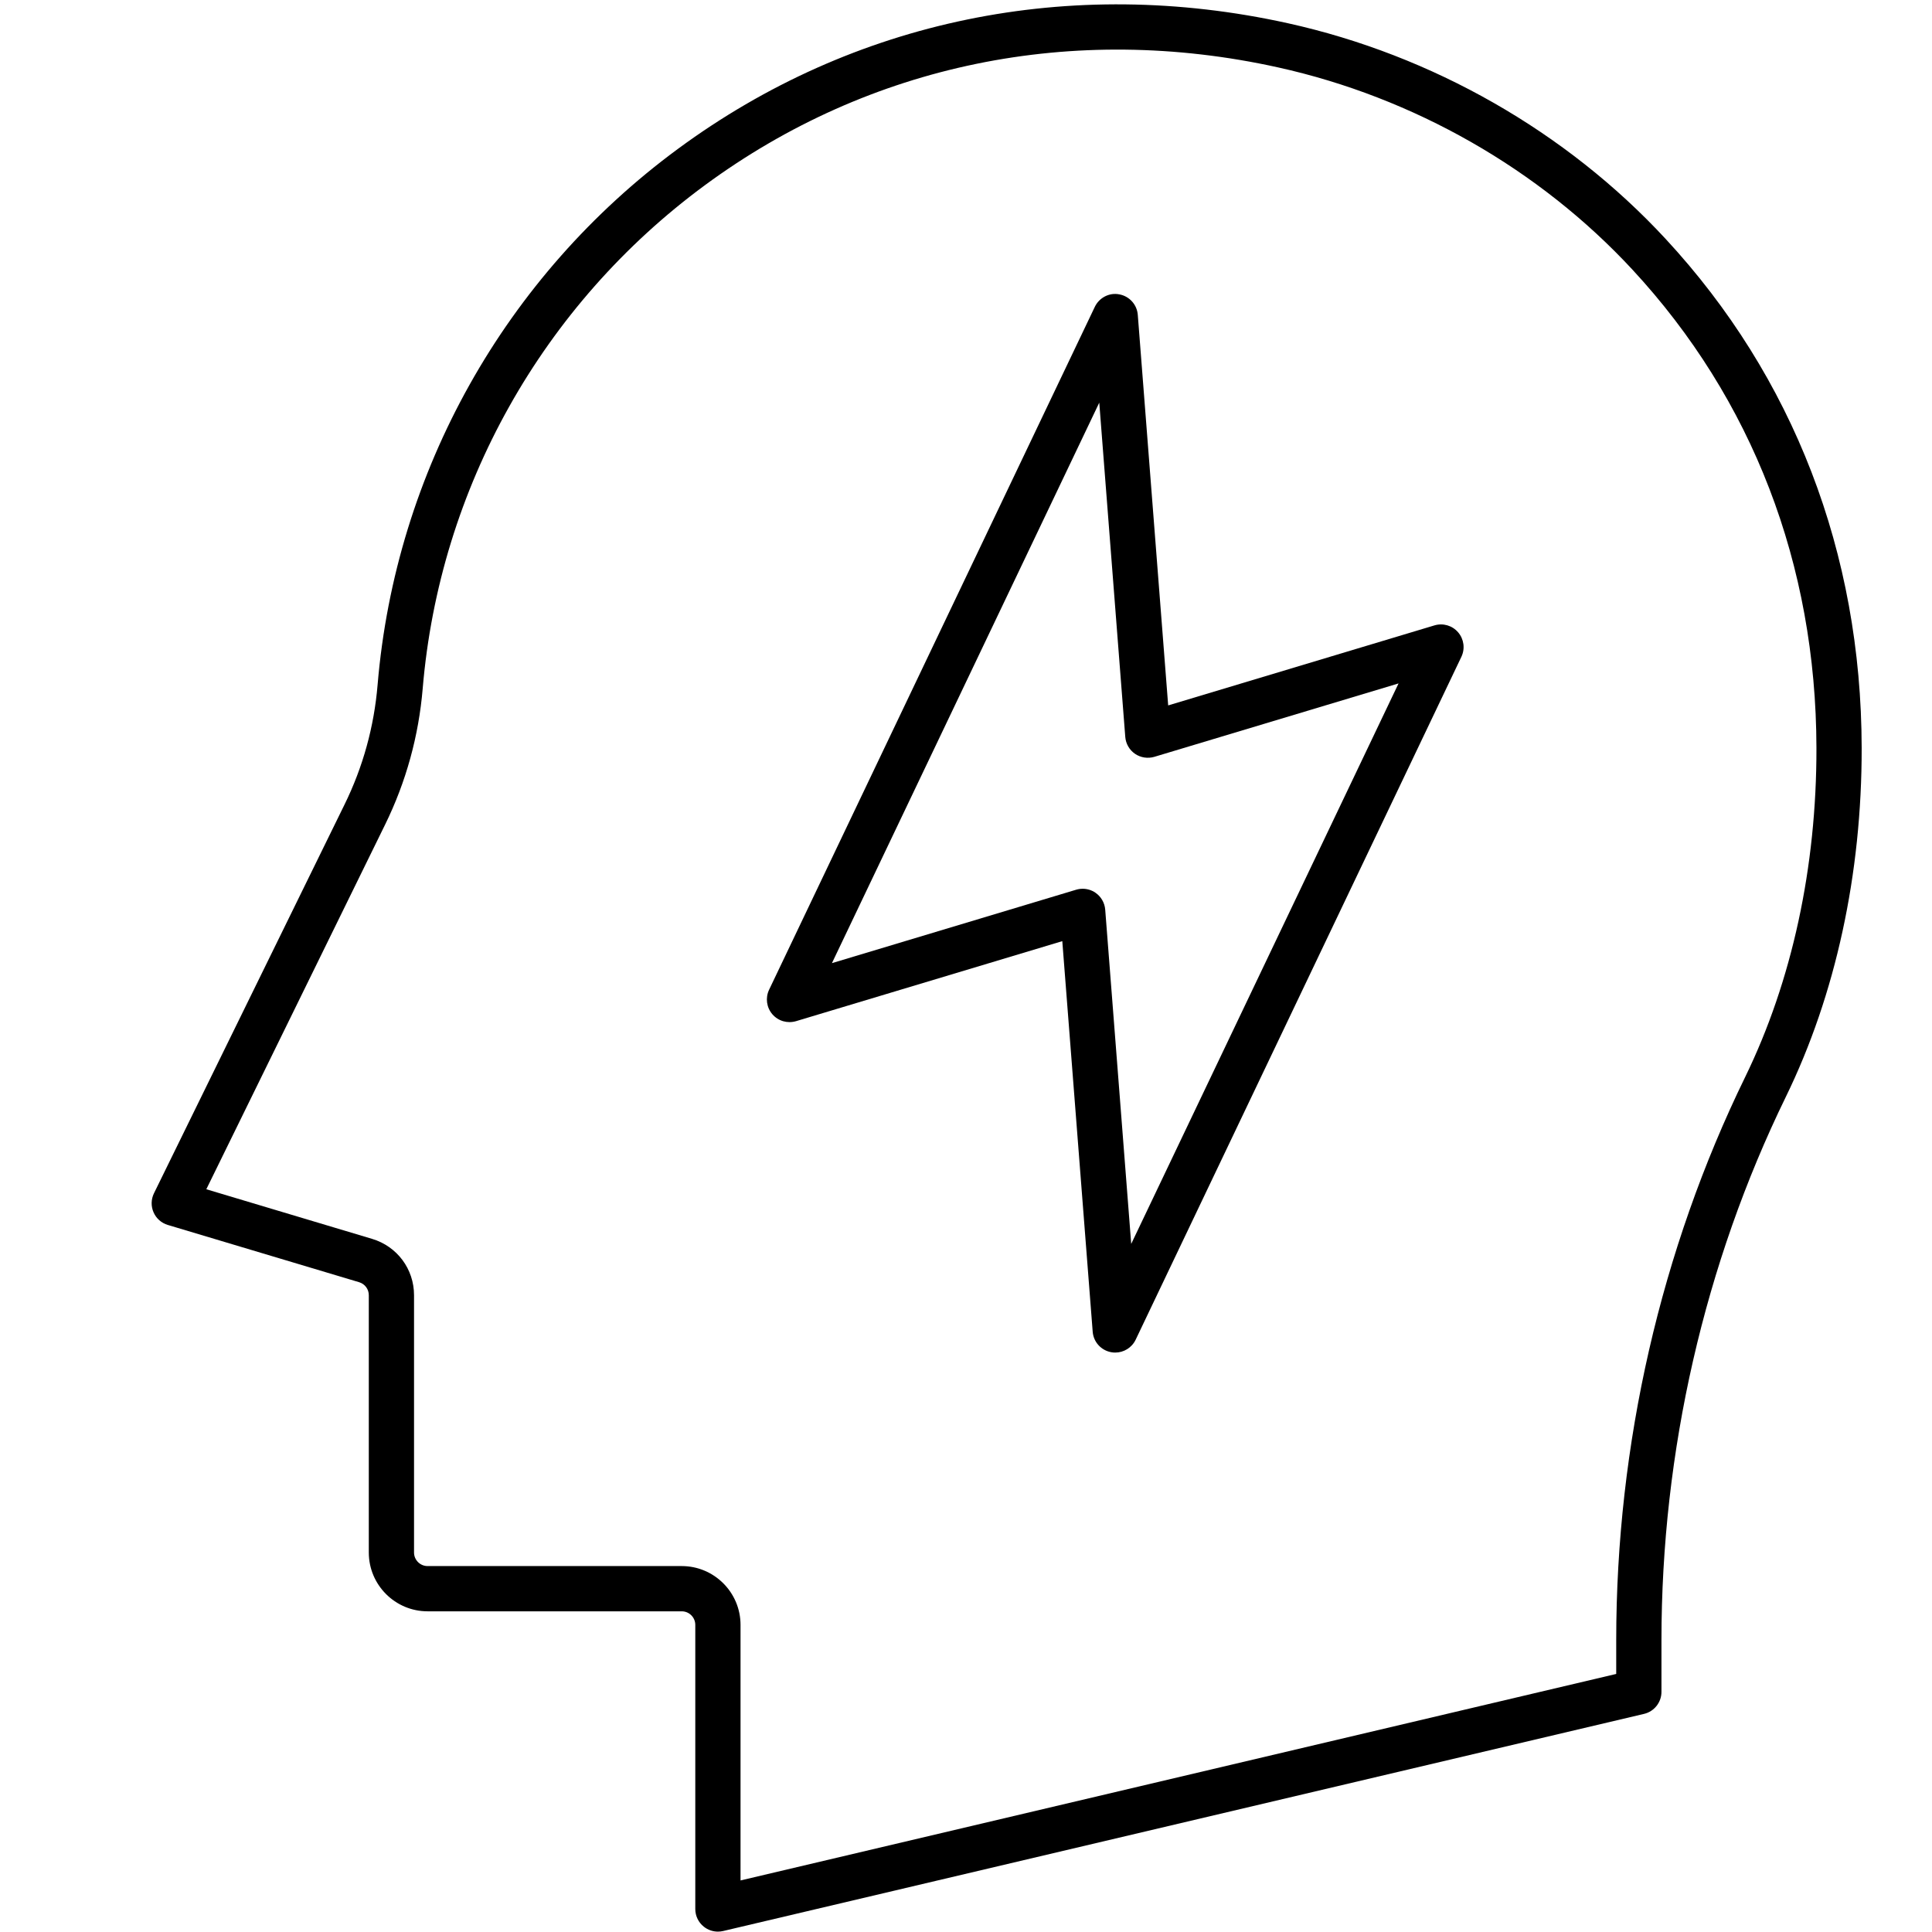
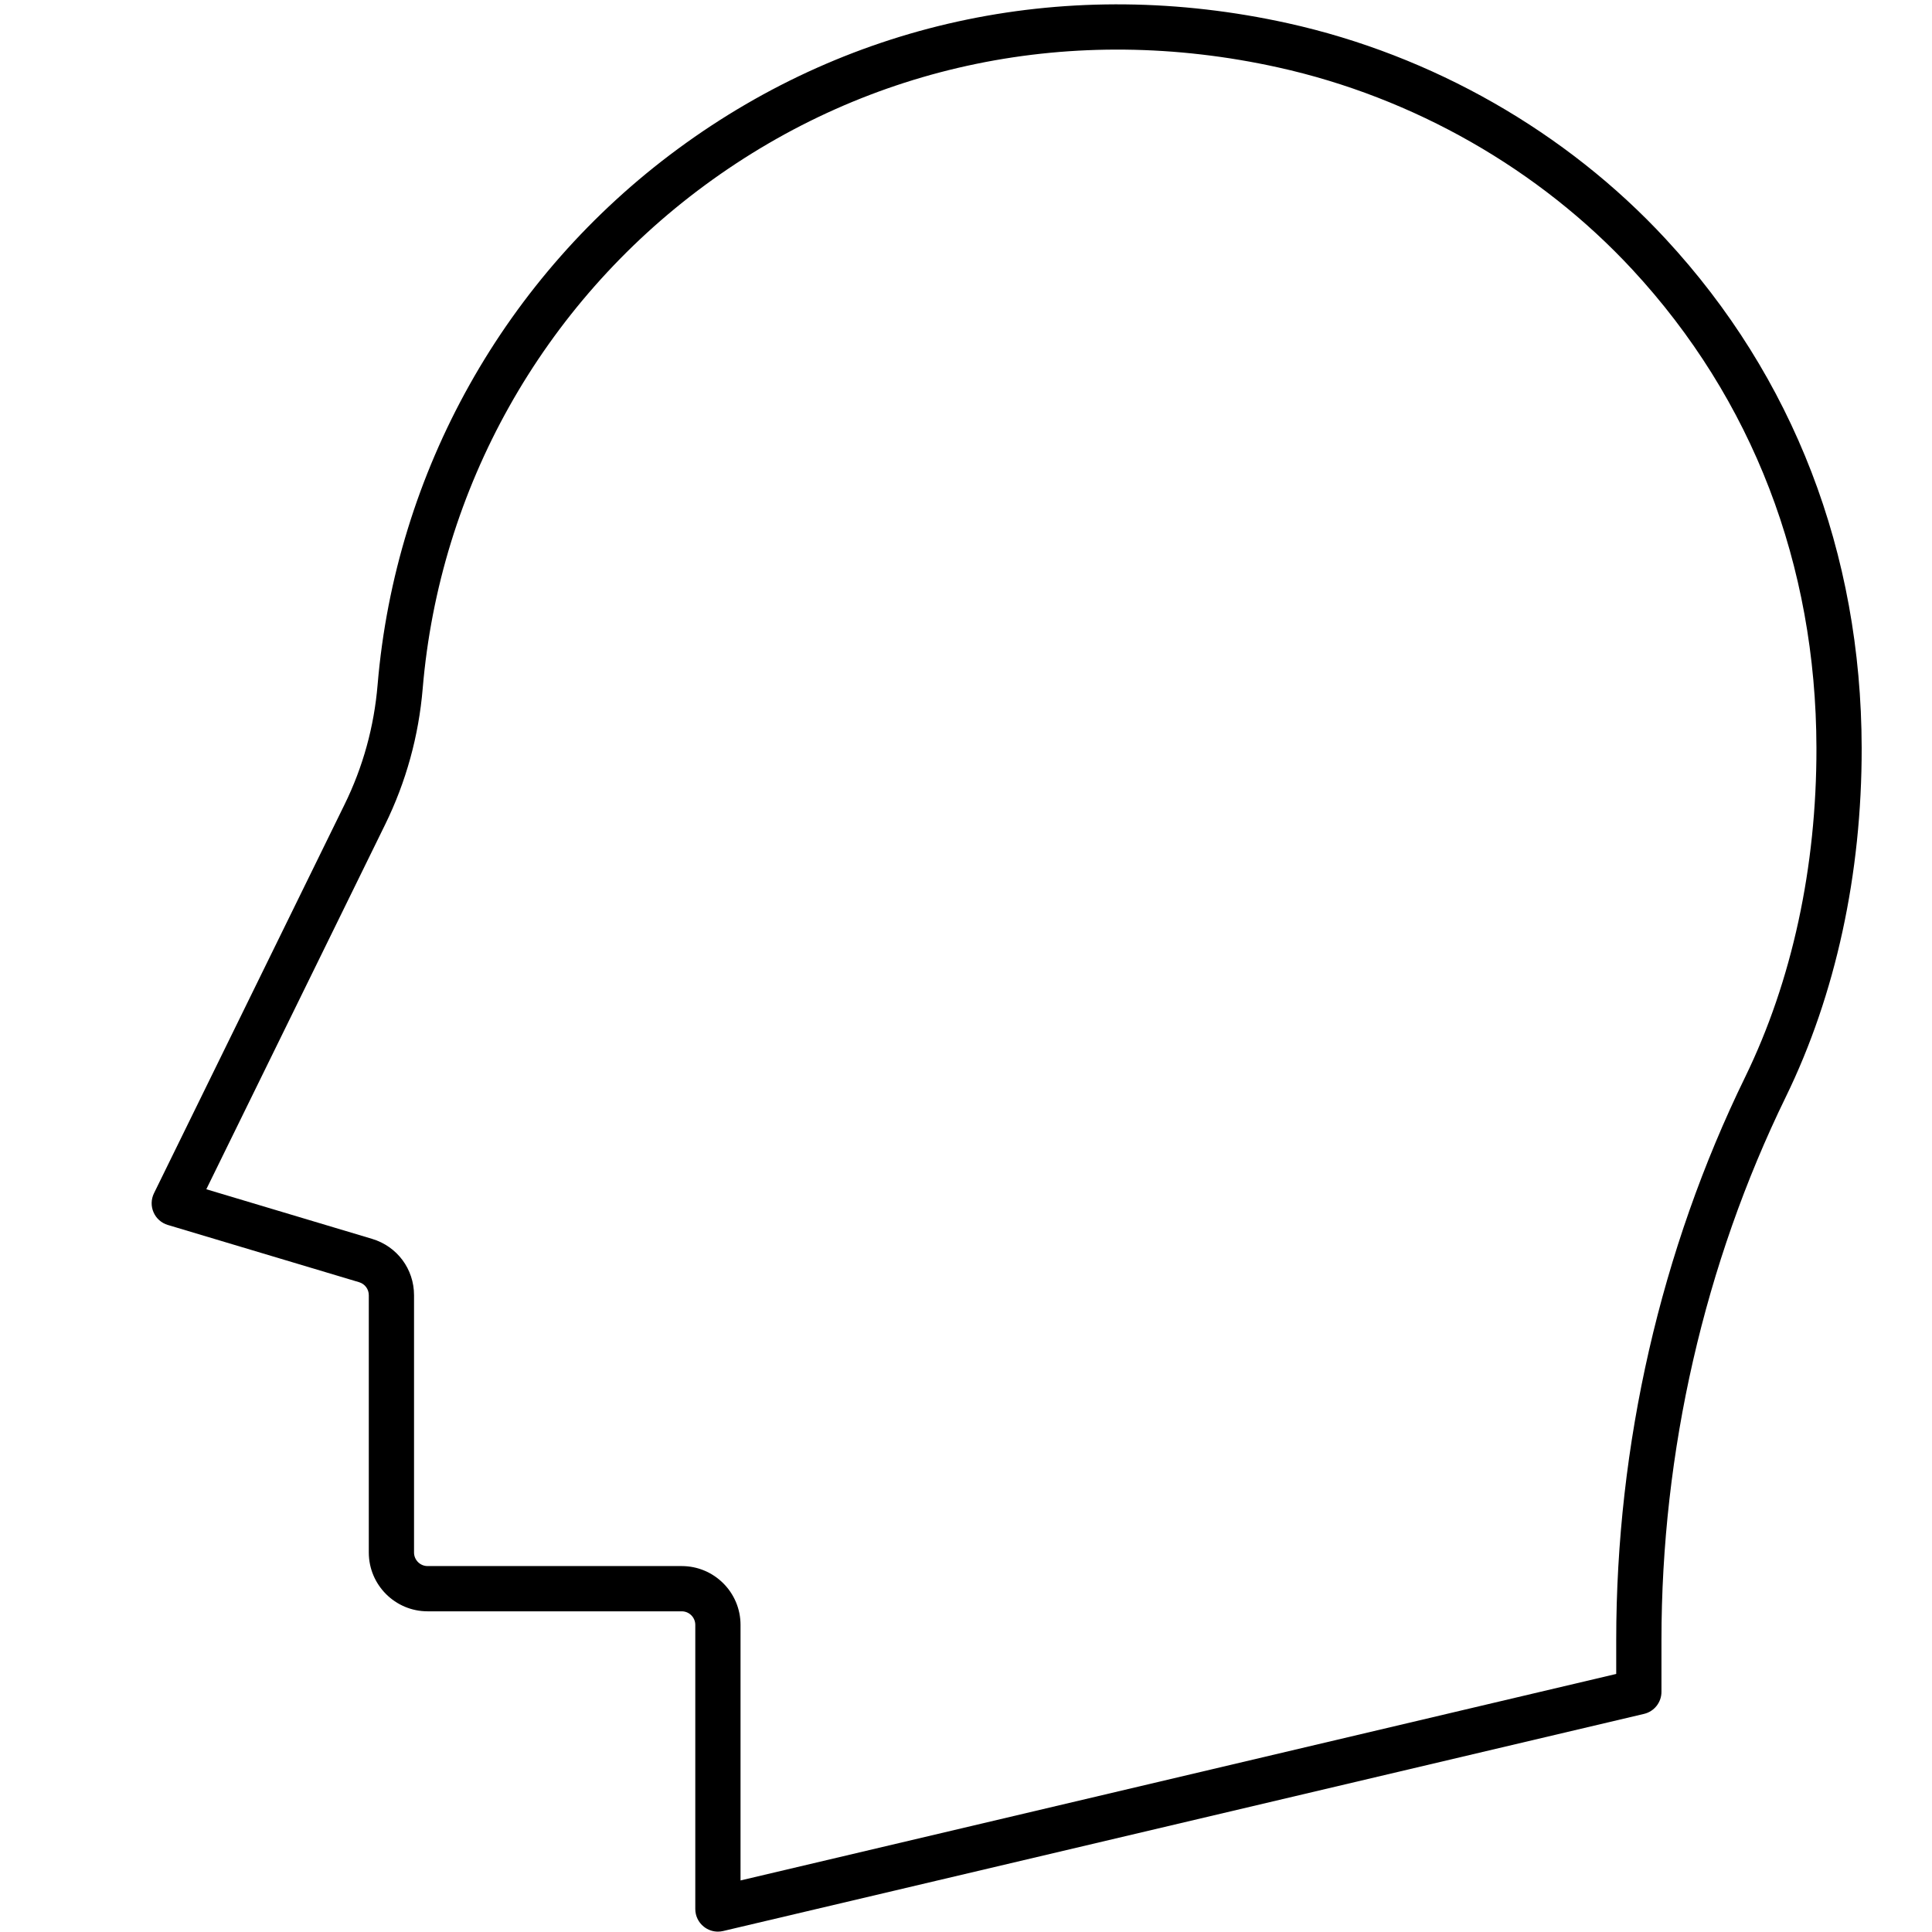
<svg xmlns="http://www.w3.org/2000/svg" xml:space="preserve" width="8.333in" height="8.333in" version="1.1" style="shape-rendering:geometricPrecision; text-rendering:geometricPrecision; image-rendering:optimizeQuality; fill-rule:evenodd; clip-rule:evenodd" viewBox="0 0 8333.33 8333.33">
  <defs>
    <style type="text/css">
   
    .fil0 {fill:black;fill-rule:nonzero}
   
  </style>
  </defs>
  <g id="Layer_x0020_1">
    <g id="_2919124727712">
      <g>
        <g>
          <path class="fil0" d="M3096.59 8331.73c-21.77,0 -43.14,-7.35 -60.49,-21.06 -23.5,-18.58 -37.08,-46.64 -37.08,-76.51l0 -1225.5c0,-32.3 -26.19,-58.54 -58.5,-58.54l-1096.11 0c-139.92,0 -253.64,-113.72 -253.64,-253.69l0 -1109.78c0,-26.06 -16.77,-48.63 -41.77,-56.11l-825.21 -246.96c-27.57,-8.23 -50,-28.06 -61.42,-54.43 -11.59,-26.2 -10.84,-56.24 1.68,-82l822.12 -1677.06c79.56,-161.91 127.44,-335.68 142.57,-516.48 77.26,-919.82 549.54,-1762.42 1295.9,-2311.82 756.89,-557.02 1691.22,-749.11 2630.29,-541.62 622.59,137.66 1201.11,467.85 1629.01,929.78 551.84,595.56 844.55,1354.93 846.06,2195.49 0.93,544.36 -112.17,1065.13 -327.27,1506 -350.77,719.1 -536.31,1529.31 -536.31,2343.07l0 223.02c0,45.27 -31.11,84.61 -75.18,95l-3972.2 936.59c-7.48,1.68 -14.96,2.61 -22.44,2.61zm-2206.64 -3202.09l0 0 714.98 213.99c108.24,32.48 180.94,130.23 180.94,243.02l0 1109.78c0,32.3 26.24,58.54 58.54,58.54l1096.11 0c139.92,0 253.64,113.72 253.64,253.68l0 1102.31 3777.11 -890.7 0 -145.76c0,-843.18 192.22,-1683 556.13,-2428.74 202,-414.18 308.42,-905.22 307.49,-1420.02 -1.55,-790.74 -276.07,-1504.18 -794.11,-2063.19 -401.21,-432.94 -943.76,-742.55 -1527.94,-871.81 -884.2,-195.45 -1761.8,-14.96 -2472.5,508.21 -700.92,516.04 -1144.56,1307.36 -1217.09,2170.98 -17.26,205.01 -71.69,402.32 -161.78,586.13l-771.54 1573.56zm6178.89 2167.88l0 0 1.5 0 -1.5 0z" />
        </g>
      </g>
      <g>
        <g>
-           <path class="fil0" d="M4810.38 5834.06c-5.93,0 -11.9,-0.44 -17.83,-1.64 -43.45,-8.1 -76.07,-44.2 -79.43,-88.28l-131.11 -1684.67 -1148.5 345.15c-37.65,10.98 -76.99,-0.75 -102.13,-29.87 -25.18,-29.43 -30.67,-70.76 -14.03,-105.67l1404.93 -2945.53c19.02,-39.78 62.96,-62.66 105.93,-53.81 43.45,8.06 76.06,44.2 79.43,88.28l131.11 1684.63 1148.5 -345.15c37.35,-11.11 77,0.62 102.13,29.91 25.18,29.43 30.67,70.71 14.03,105.63l-1404.93 2945.53c-16.46,34.33 -51.06,55.49 -88.1,55.49zm-140.54 -2000.53l0 0c19.51,0 38.72,5.8 55.18,17.08 24.25,16.64 39.78,43.45 42.08,72.88l112.17 1441.83 1153.1 -2417.5 -1053.41 316.65c-28.05,8.23 -58.85,3.67 -83.23,-12.96 -24.2,-16.64 -39.78,-43.45 -42.08,-72.88l-112.17 -1441.83 -1153.1 2417.5 1053.41 -316.65c9.11,-2.7 18.59,-4.12 28.06,-4.12z" />
-         </g>
+           </g>
      </g>
    </g>
  </g>
</svg>